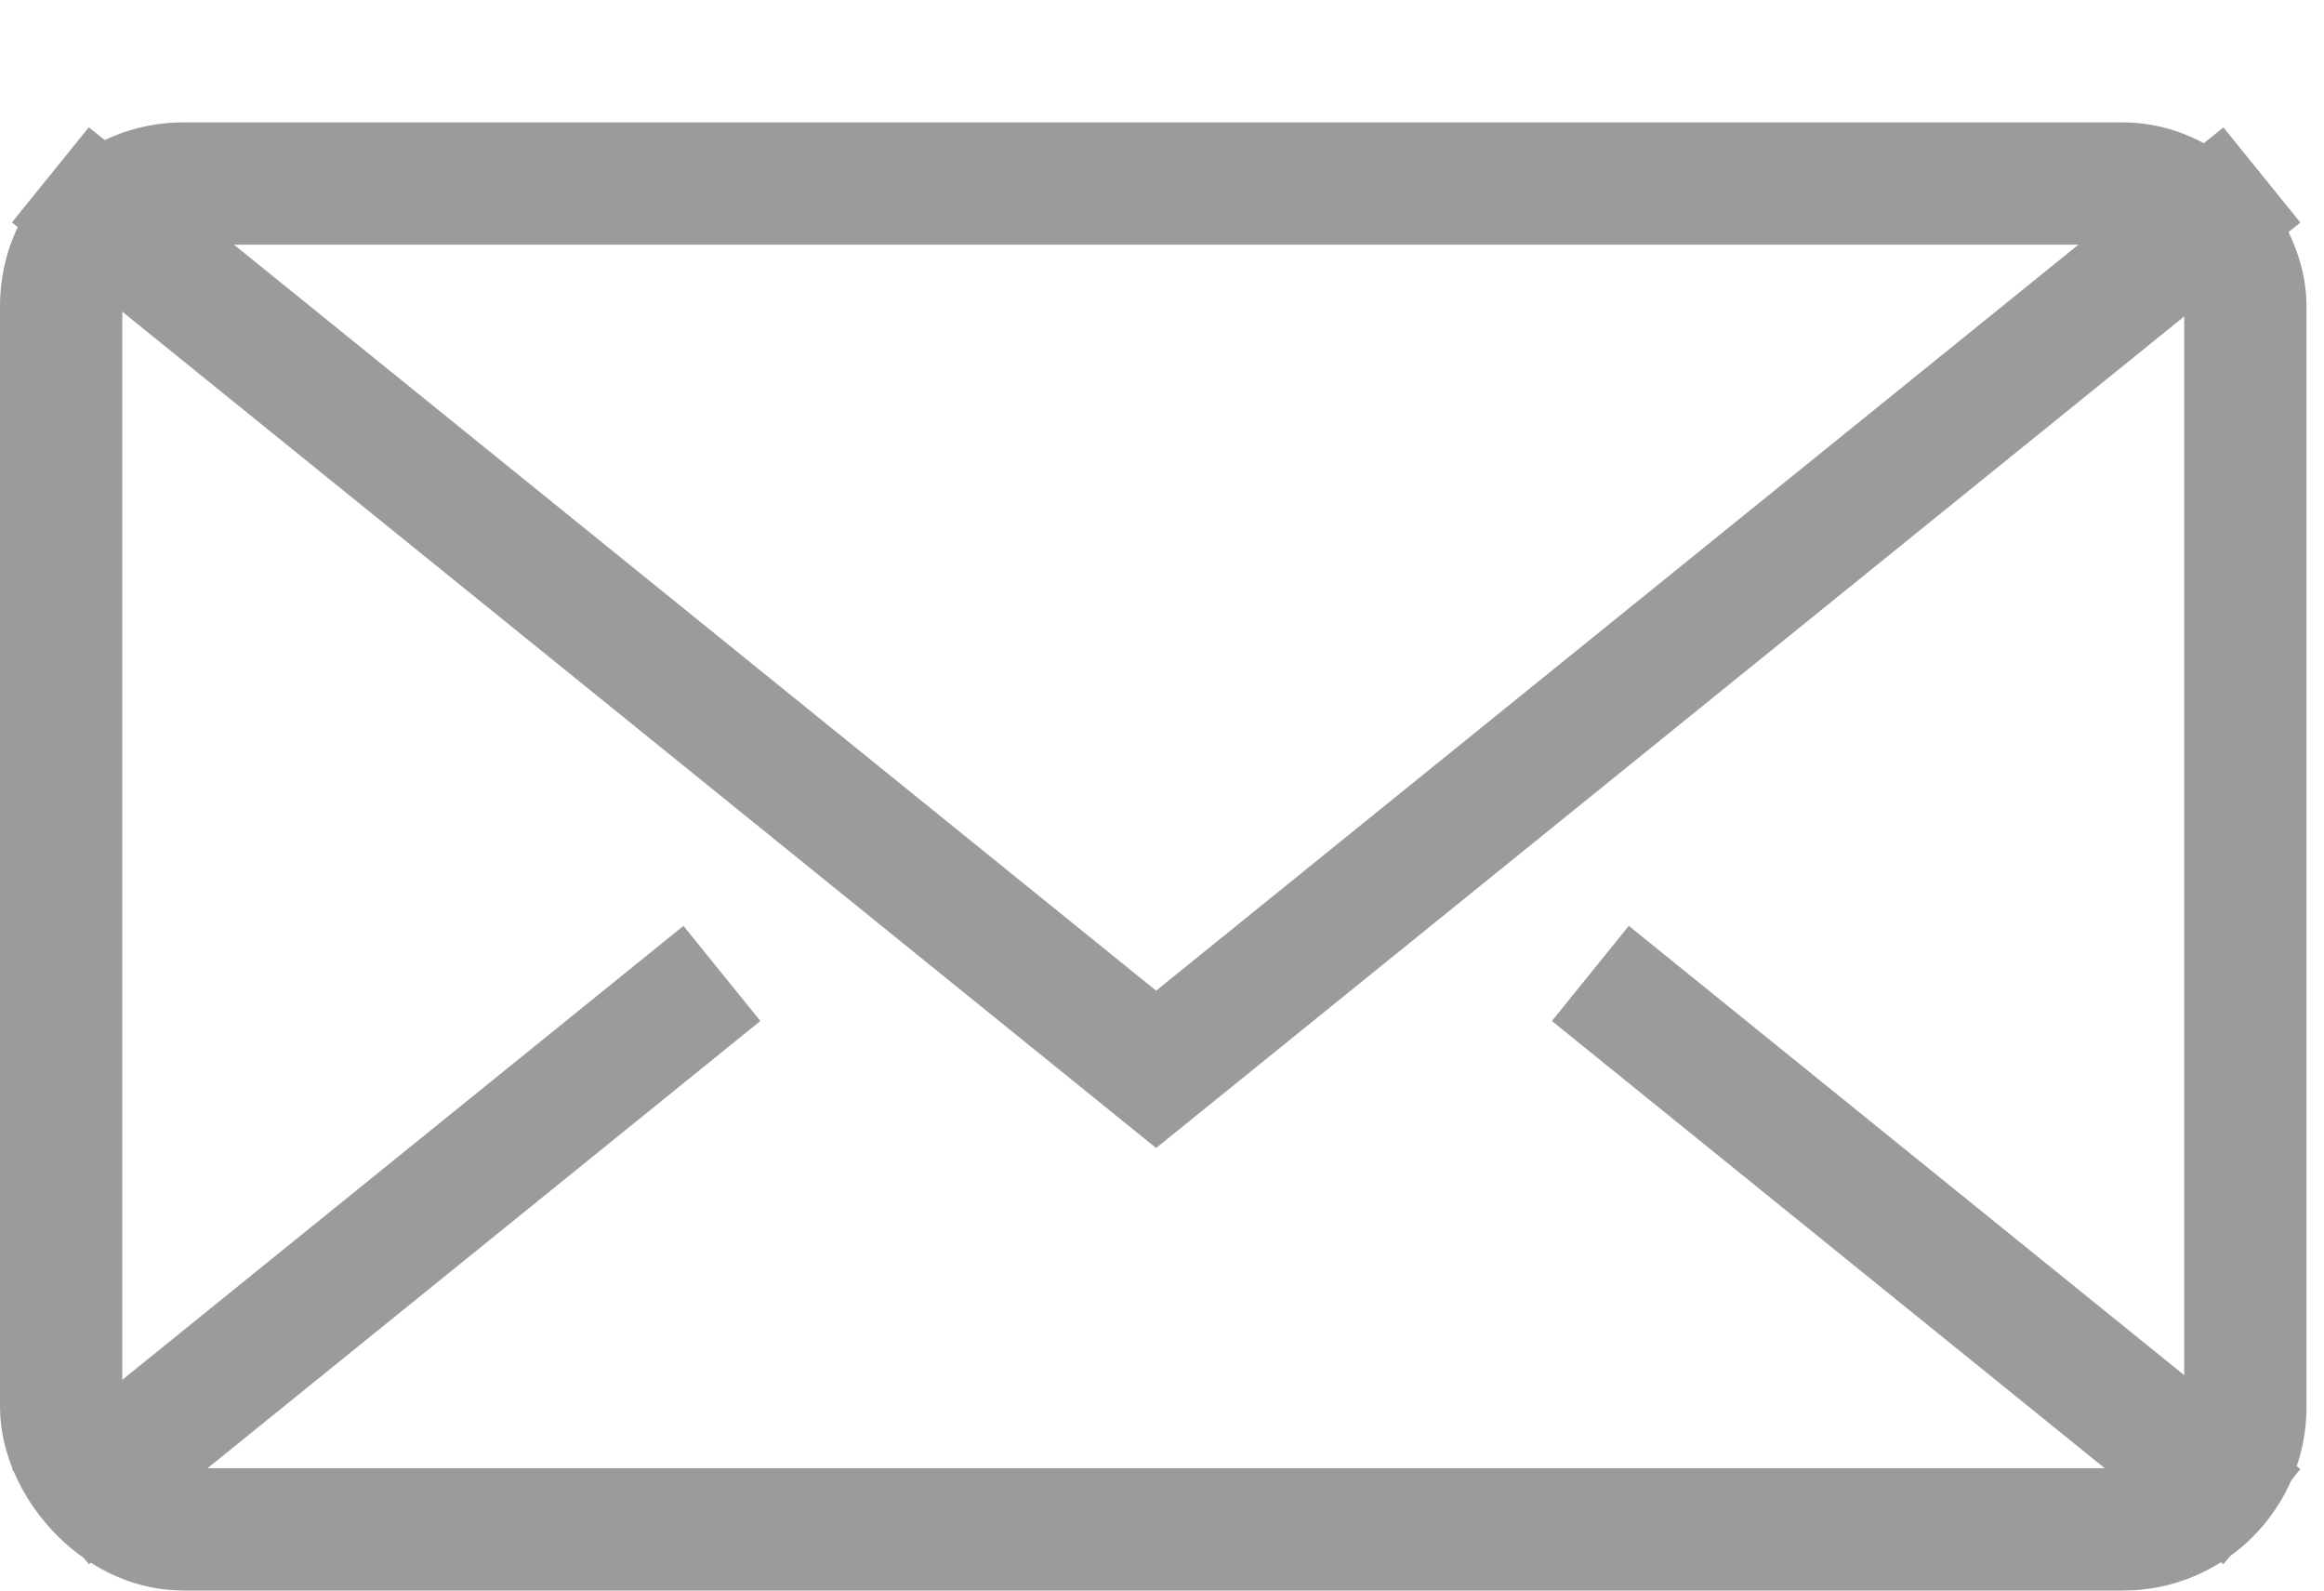
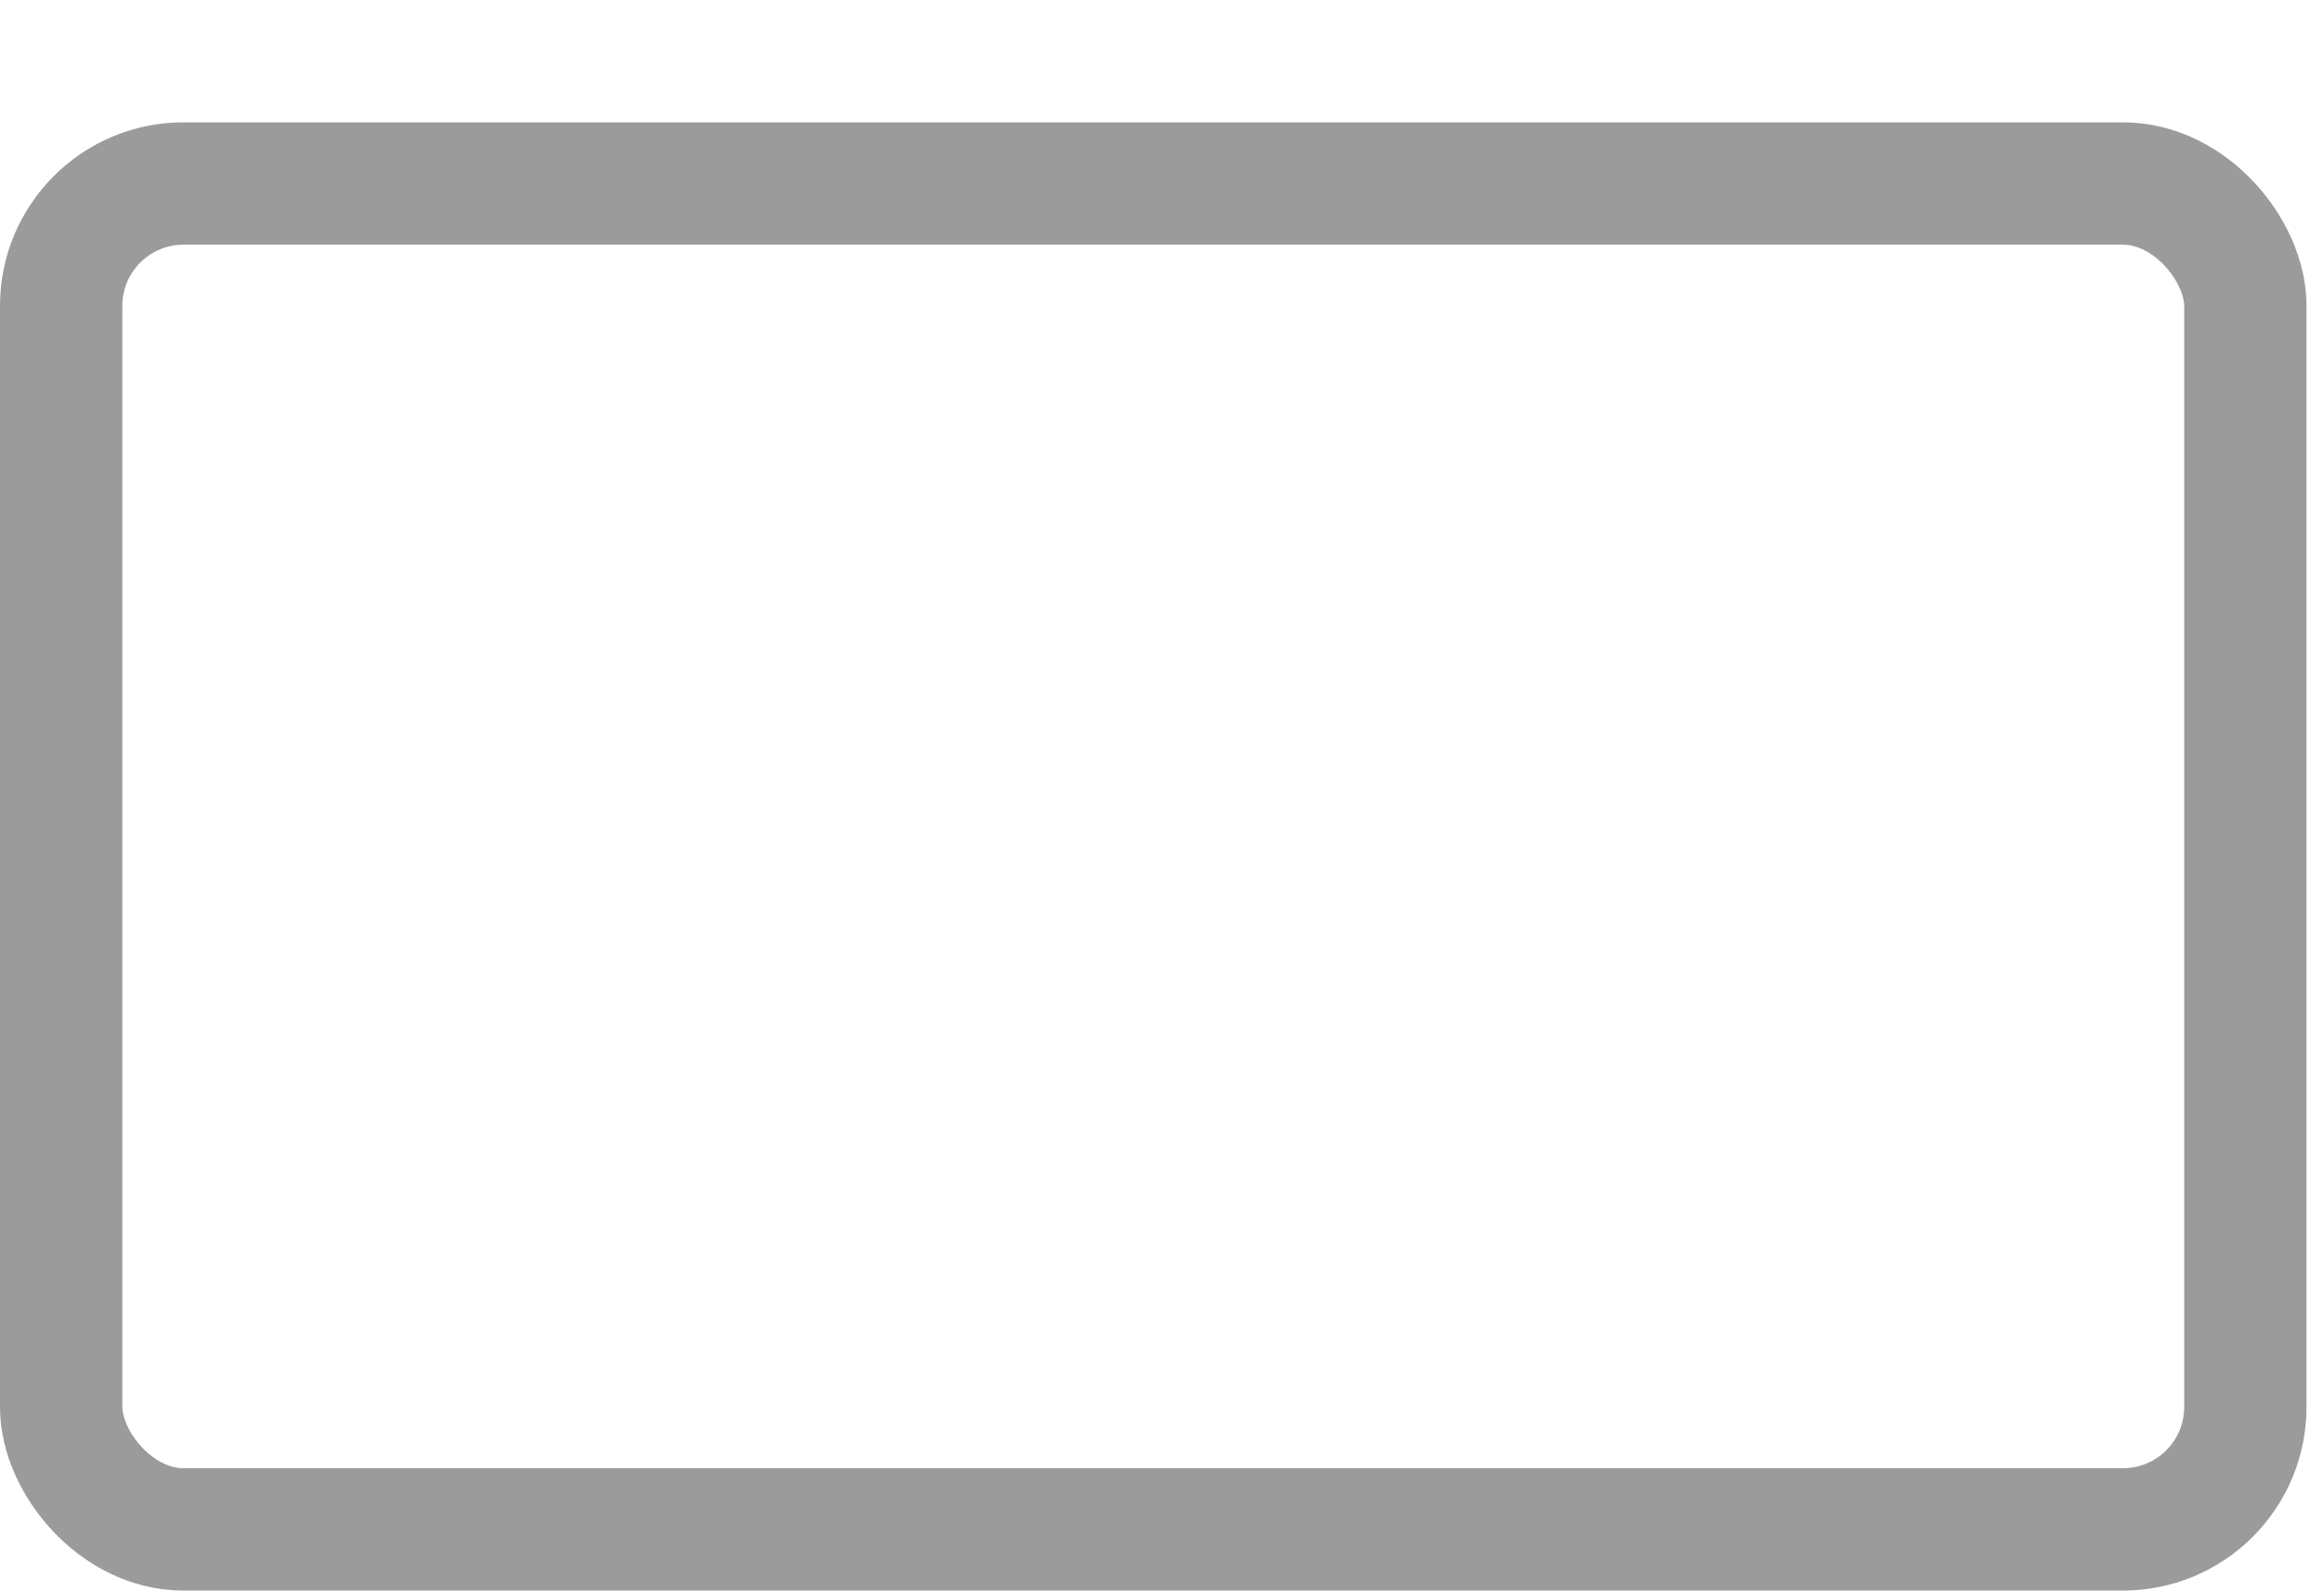
<svg xmlns="http://www.w3.org/2000/svg" width="19" height="13">
  <g transform="translate(0 1)" stroke="#9B9B9B" fill="none" fill-rule="evenodd">
-     <path d="M.412 11.396l5.49-4.44m7.1 0l5.49 4.44M.412.429l9.04 7.311L18.492.43" />
    <rect x=".5" y=".5" width="17.857" height="11" rx="1" />
  </g>
</svg>